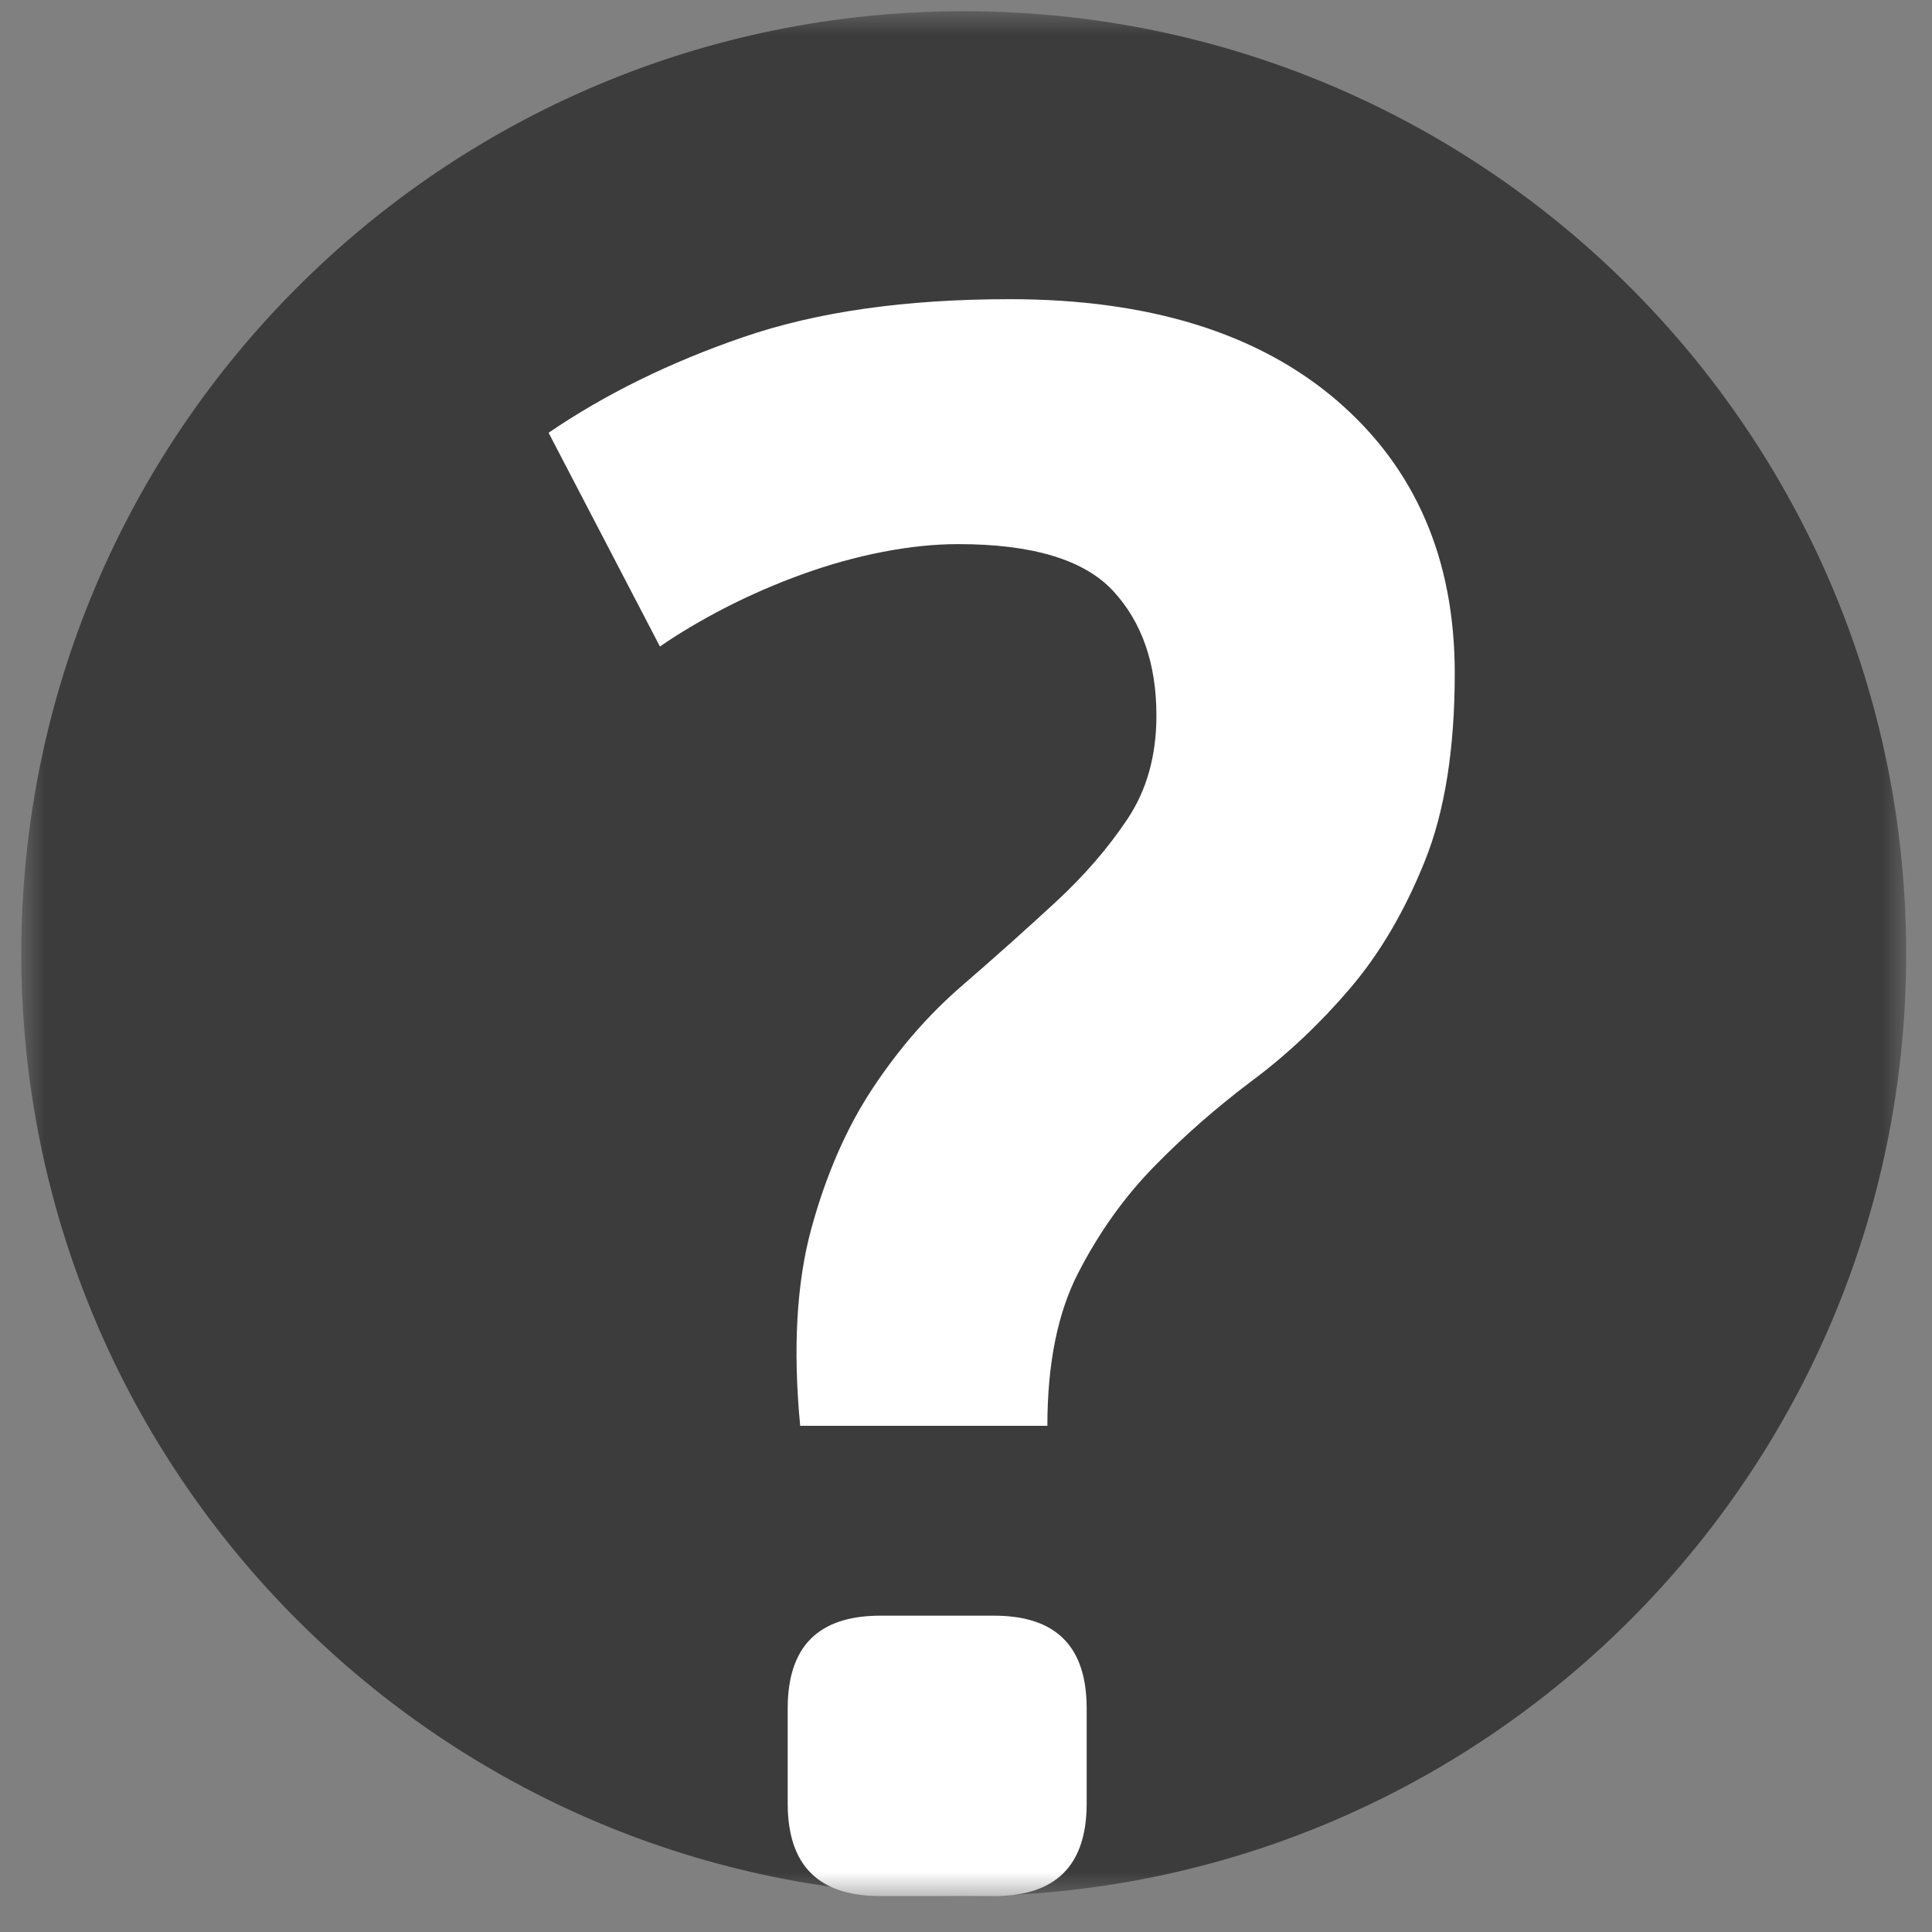
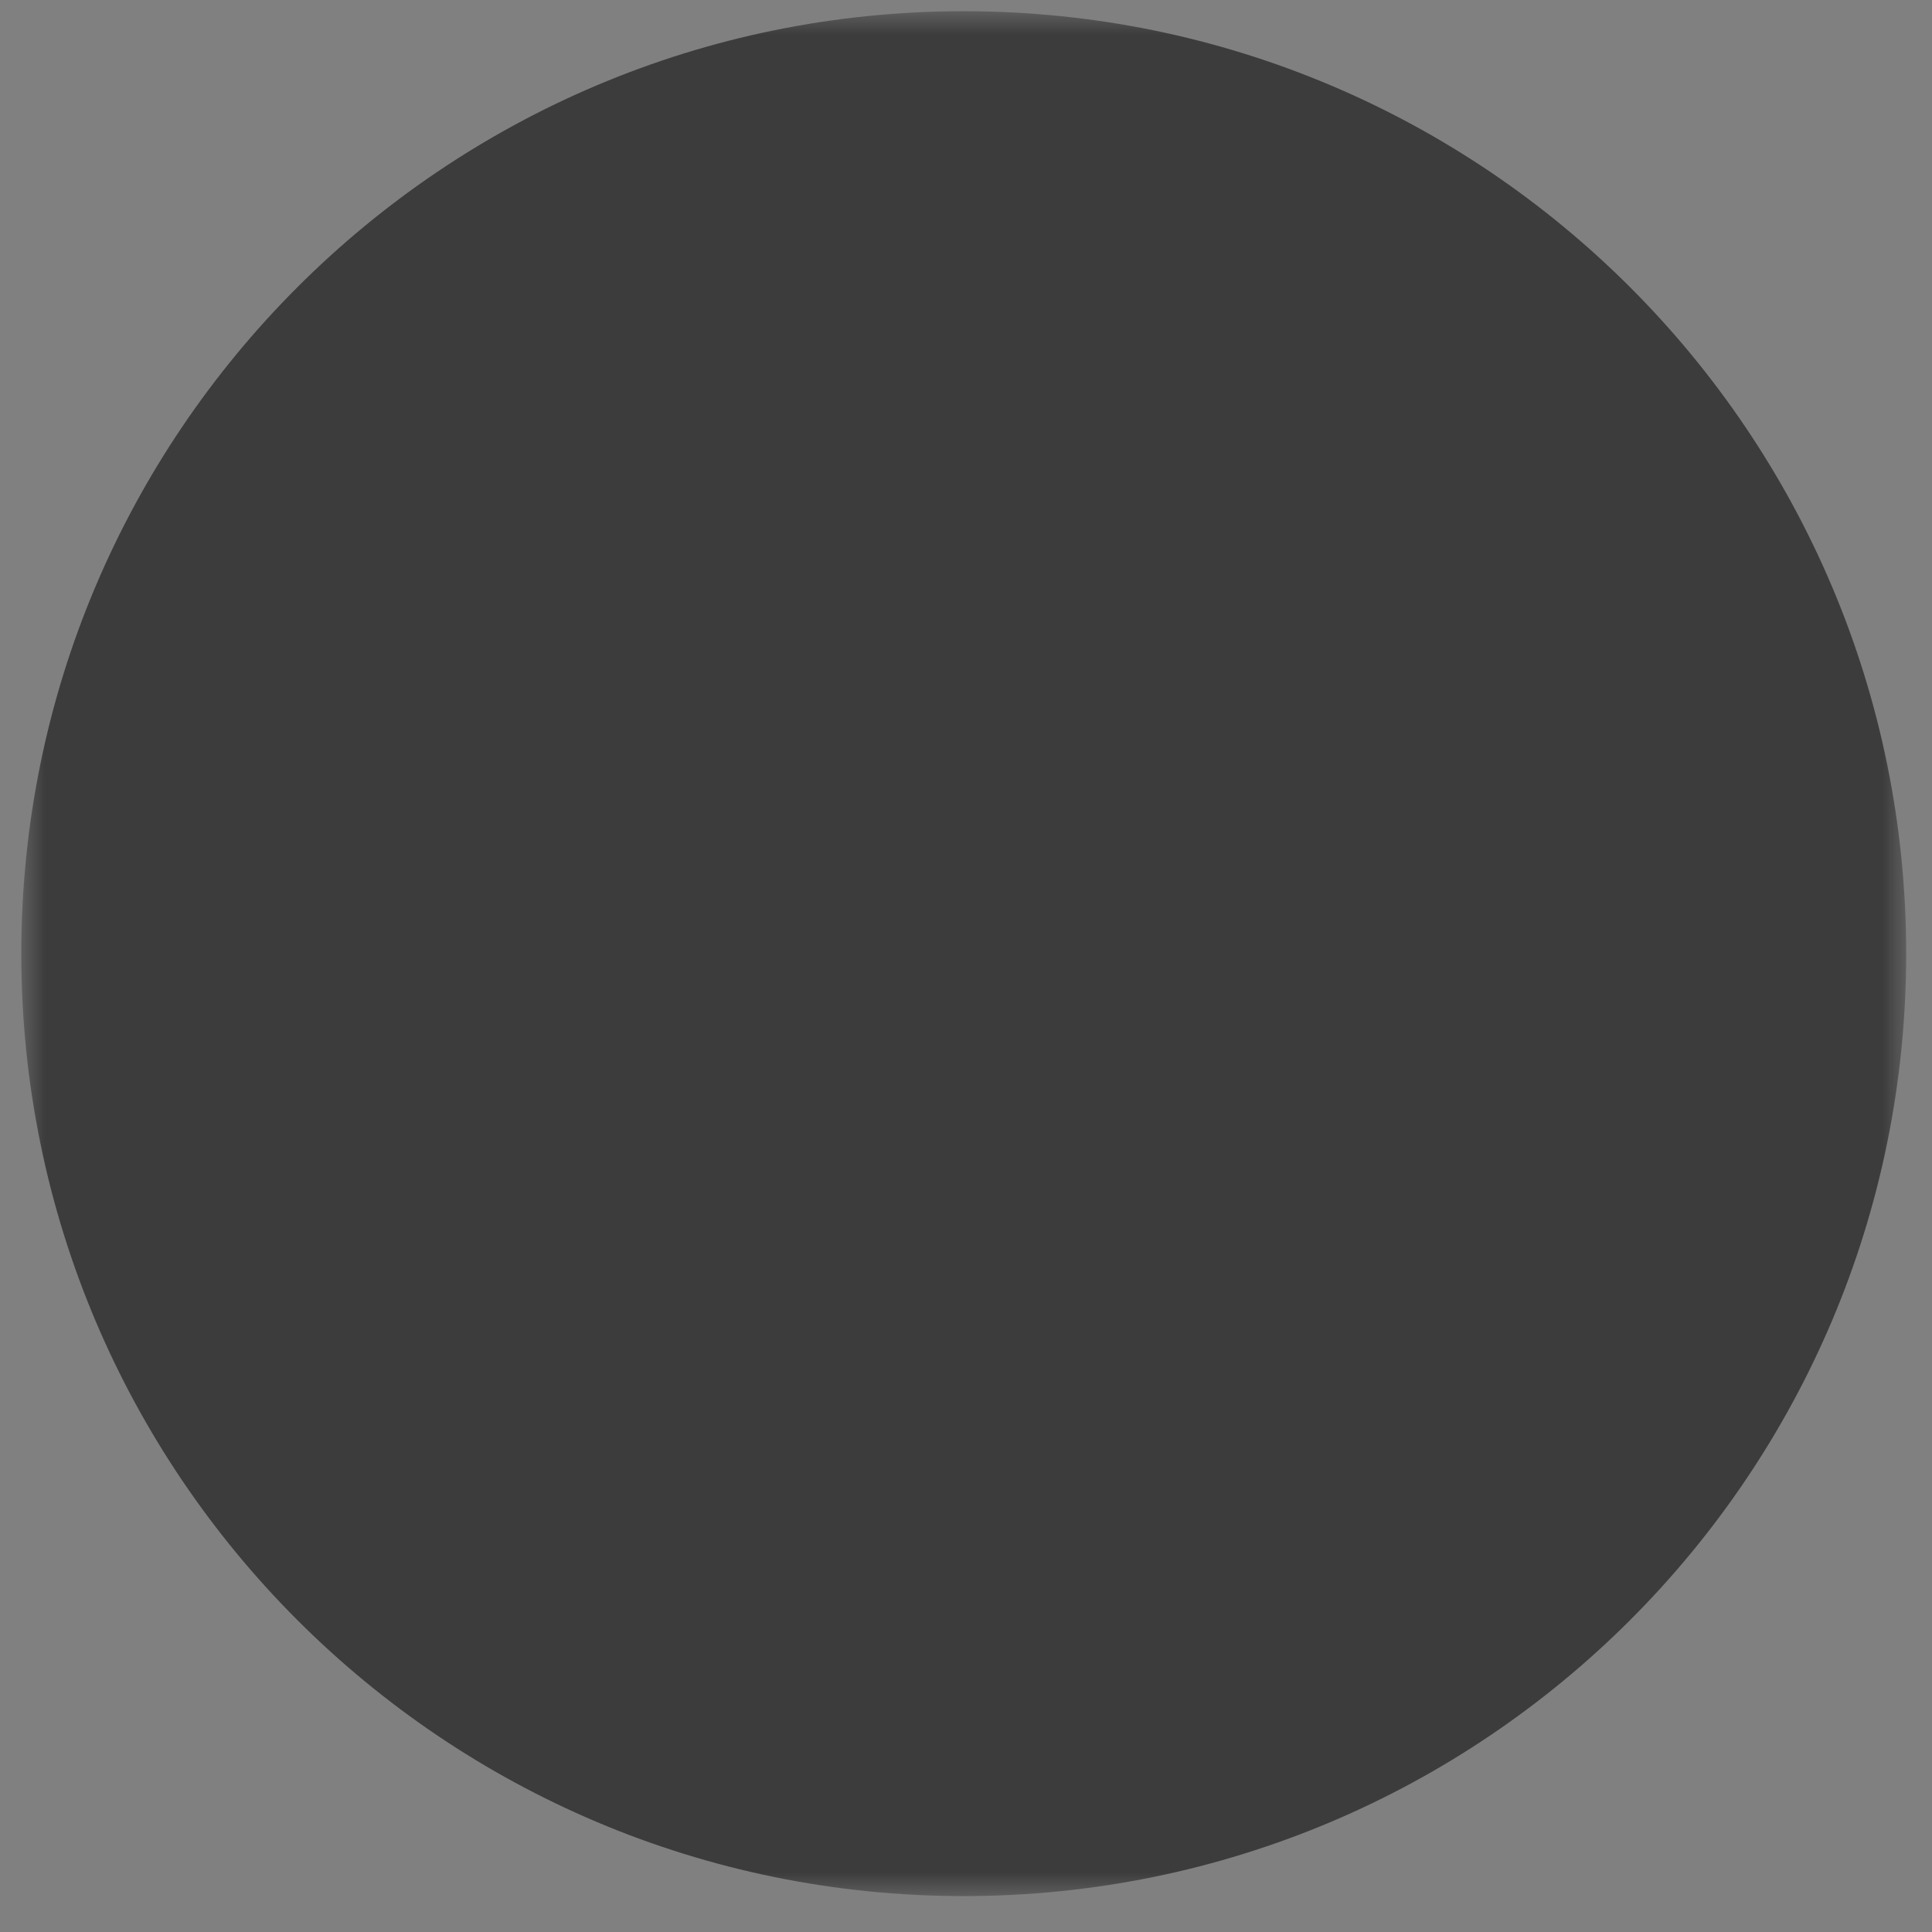
<svg xmlns="http://www.w3.org/2000/svg" xmlns:xlink="http://www.w3.org/1999/xlink" width="41px" height="41px" viewBox="0 0 41 41" version="1.1">
  <rect x="0" y="0" width="41" height="41" fill="#808080" stroke="none" />
  <title>Help</title>
  <desc>Created with Sketch.</desc>
  <defs>
    <polygon id="path-1" points="0 40 40 40 40 0 0 0" />
  </defs>
  <g stroke="none" stroke-width="1" fill="none" fill-rule="evenodd">
    <g transform="translate(0.452, 0.238)">
      <g>
        <g transform="translate(20, 20) scale(1, -1) translate(-20, -20) ">
          <g>
            <g>
              <mask id="mask-2" fill="white">
                <use xlink:href="#path-1" />
              </mask>
              <g />
              <g mask="url(#mask-2)">
                <g fill="#3C3C3C">
                  <path d="M40,20 C40,8.954 31.046,0 20,0 C8.955,0 0,8.954 0,20 C0,31.045 8.955,40 20,40 C31.046,40 40,31.045 40,20" />
                </g>
                <g transform="translate(10.279, 9.98)" fill="#FFFFFF">
-                   <path d="M6.25,0 C6.094,1.639 6.173,3.031 6.486,4.183 C6.801,5.332 7.234,6.324 7.786,7.159 C8.338,7.994 8.967,8.719 9.675,9.332 C10.386,9.946 11.046,10.537 11.66,11.104 C12.275,11.671 12.785,12.261 13.195,12.876 C13.605,13.49 13.81,14.223 13.81,15.072 C13.81,16.175 13.502,17.058 12.89,17.719 C12.275,18.38 11.179,18.711 9.605,18.711 C9.101,18.711 8.568,18.656 7.997,18.545 C7.431,18.435 6.865,18.277 6.299,18.073 C5.73,17.867 5.188,17.631 4.668,17.365 C4.147,17.096 3.683,16.821 3.274,16.538 L0.911,21.074 C2.109,21.892 3.487,22.57 5.046,23.105 C6.604,23.641 8.486,23.909 10.694,23.909 C13.651,23.909 15.969,23.191 17.639,21.759 C19.306,20.325 20.141,18.396 20.141,15.97 C20.141,14.364 19.929,13.033 19.504,11.979 C19.079,10.922 18.551,10.025 17.921,9.285 C17.29,8.545 16.599,7.89 15.841,7.324 C15.085,6.756 14.394,6.15 13.764,5.505 C13.131,4.859 12.598,4.111 12.158,3.26 C11.716,2.41 11.496,1.324 11.496,0 L6.25,0 Z" />
-                 </g>
+                   </g>
                <g transform="translate(15.734, 0)" fill="#FFFFFF">
-                   <path d="M2.5,0 C1.363,0 0.53,0.481 0.53,1.969 L0.53,3.982 C0.53,5.469 1.363,5.951 2.5,5.951 L4.906,5.951 C6.043,5.951 6.875,5.469 6.875,3.982 L6.875,1.969 C6.875,0.481 6.043,0 4.906,0" />
-                 </g>
+                   </g>
              </g>
            </g>
          </g>
        </g>
      </g>
    </g>
  </g>
</svg>